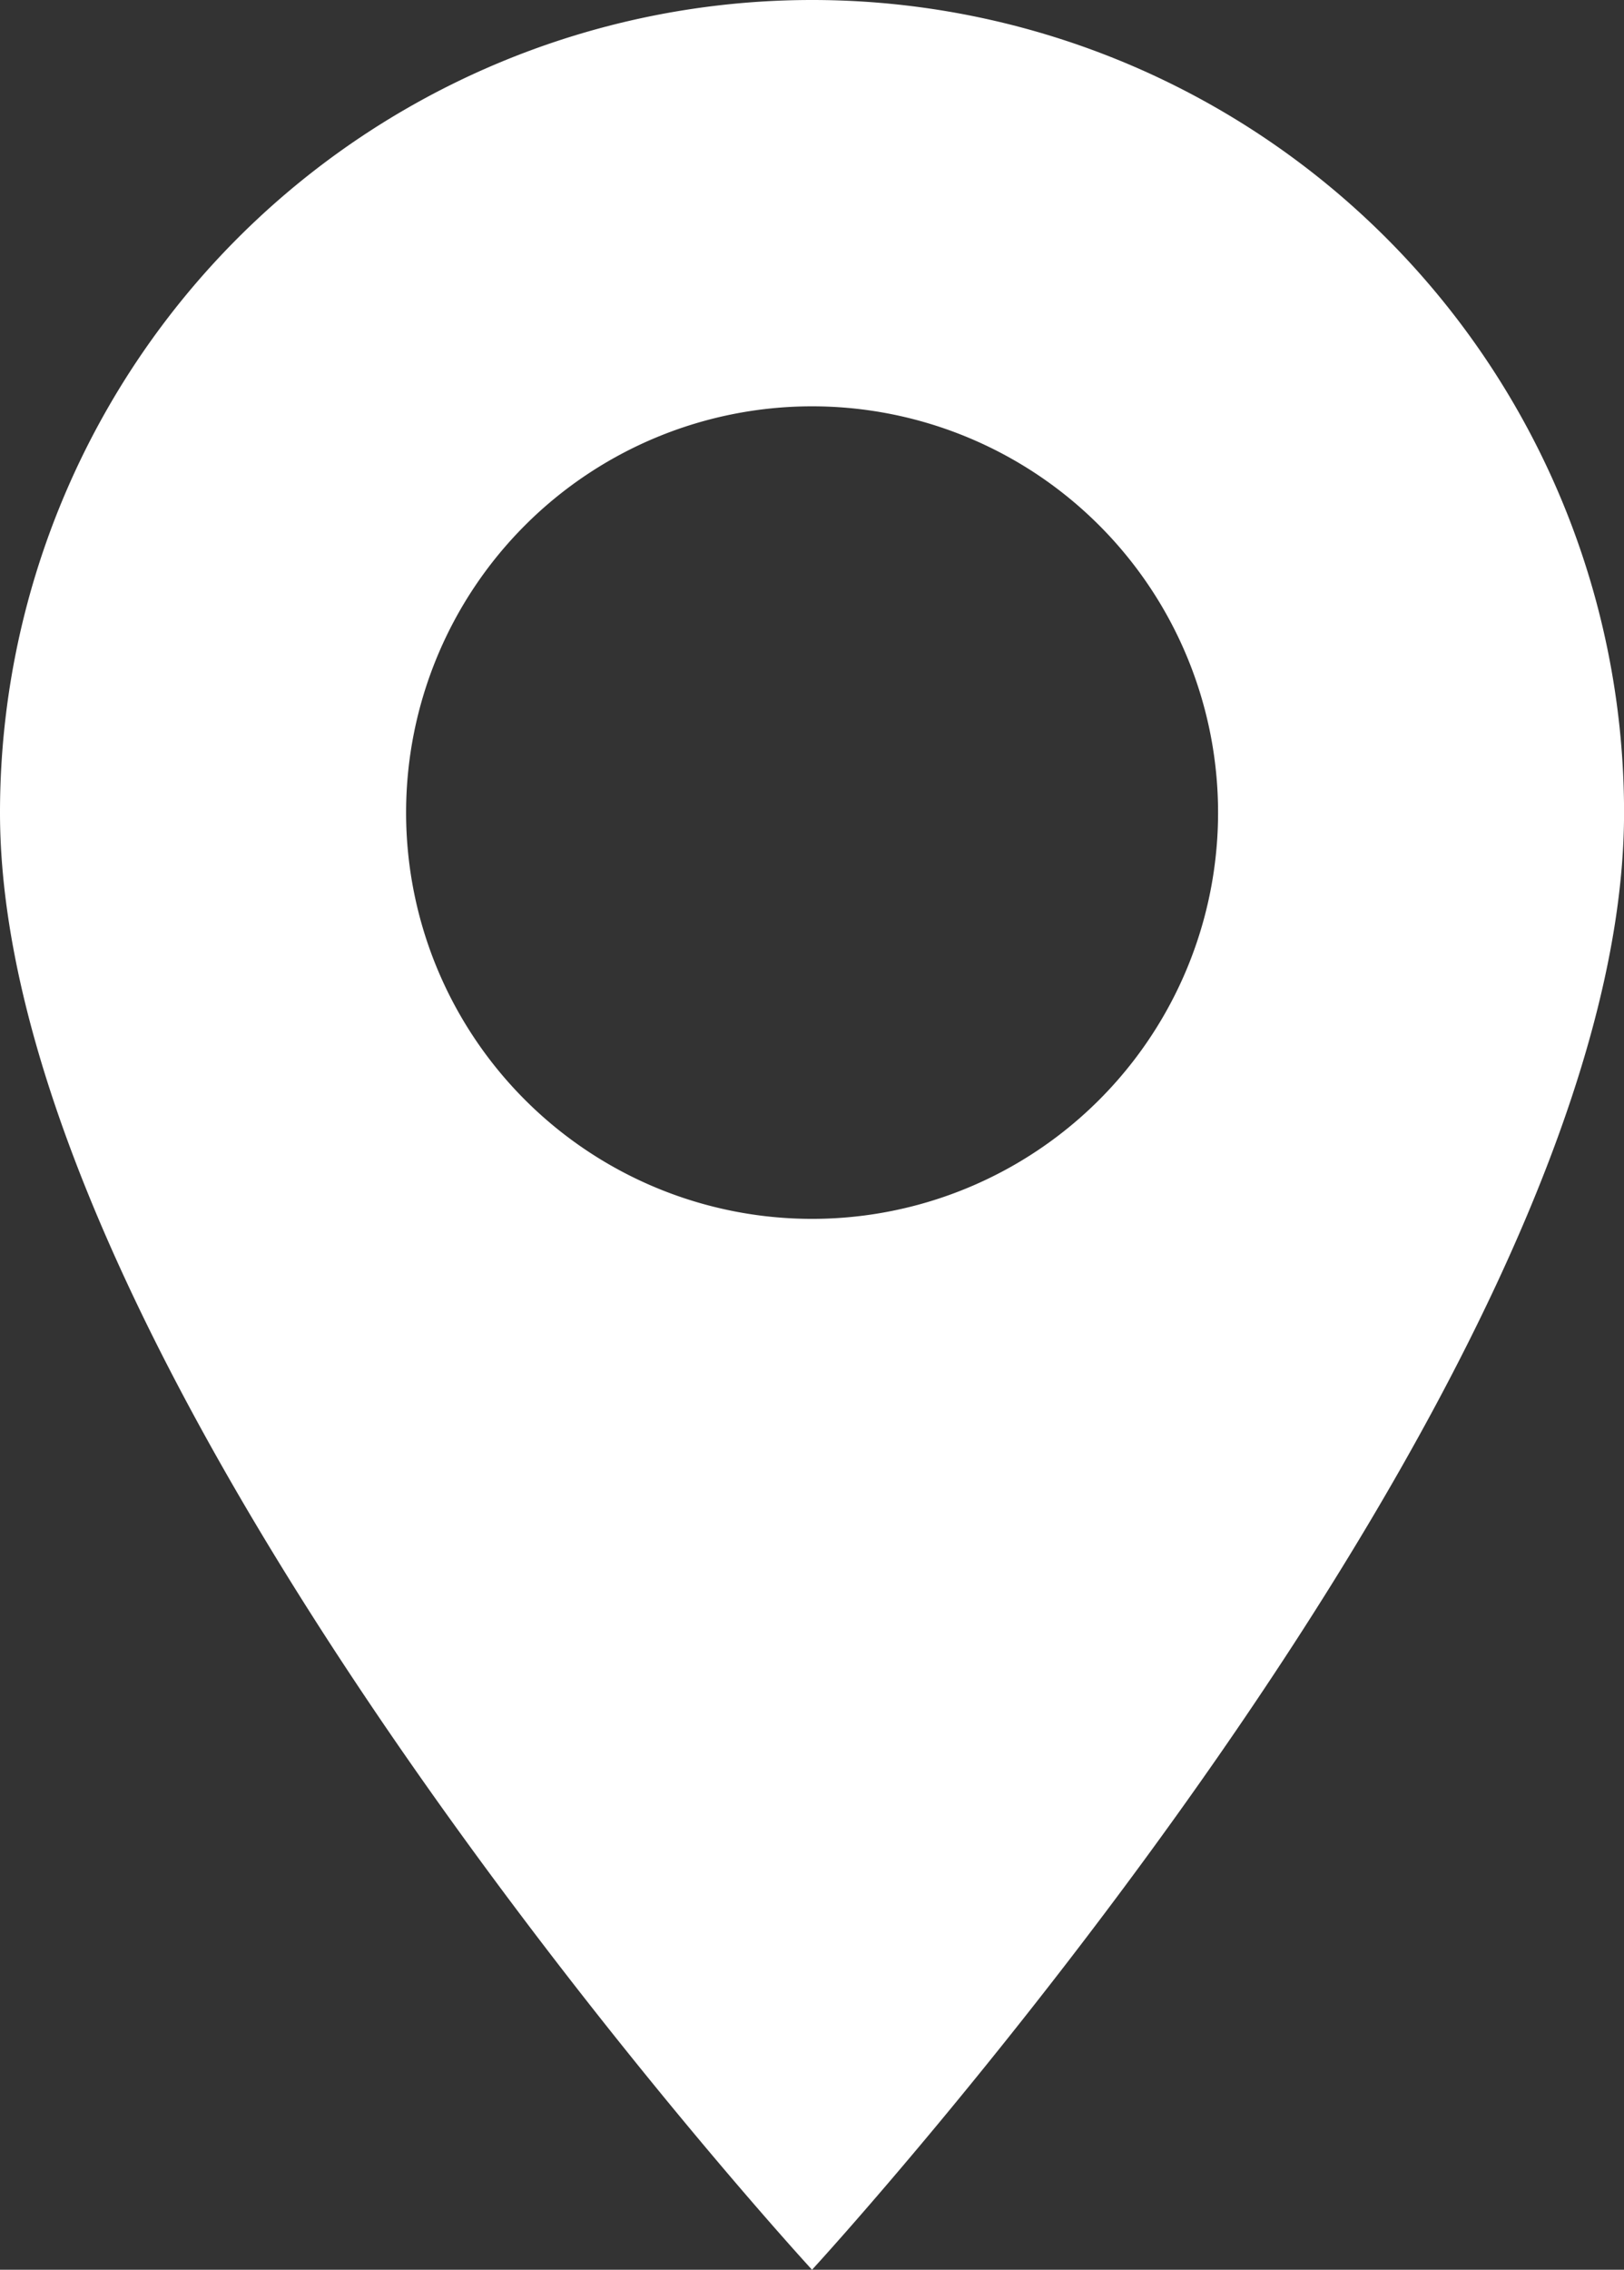
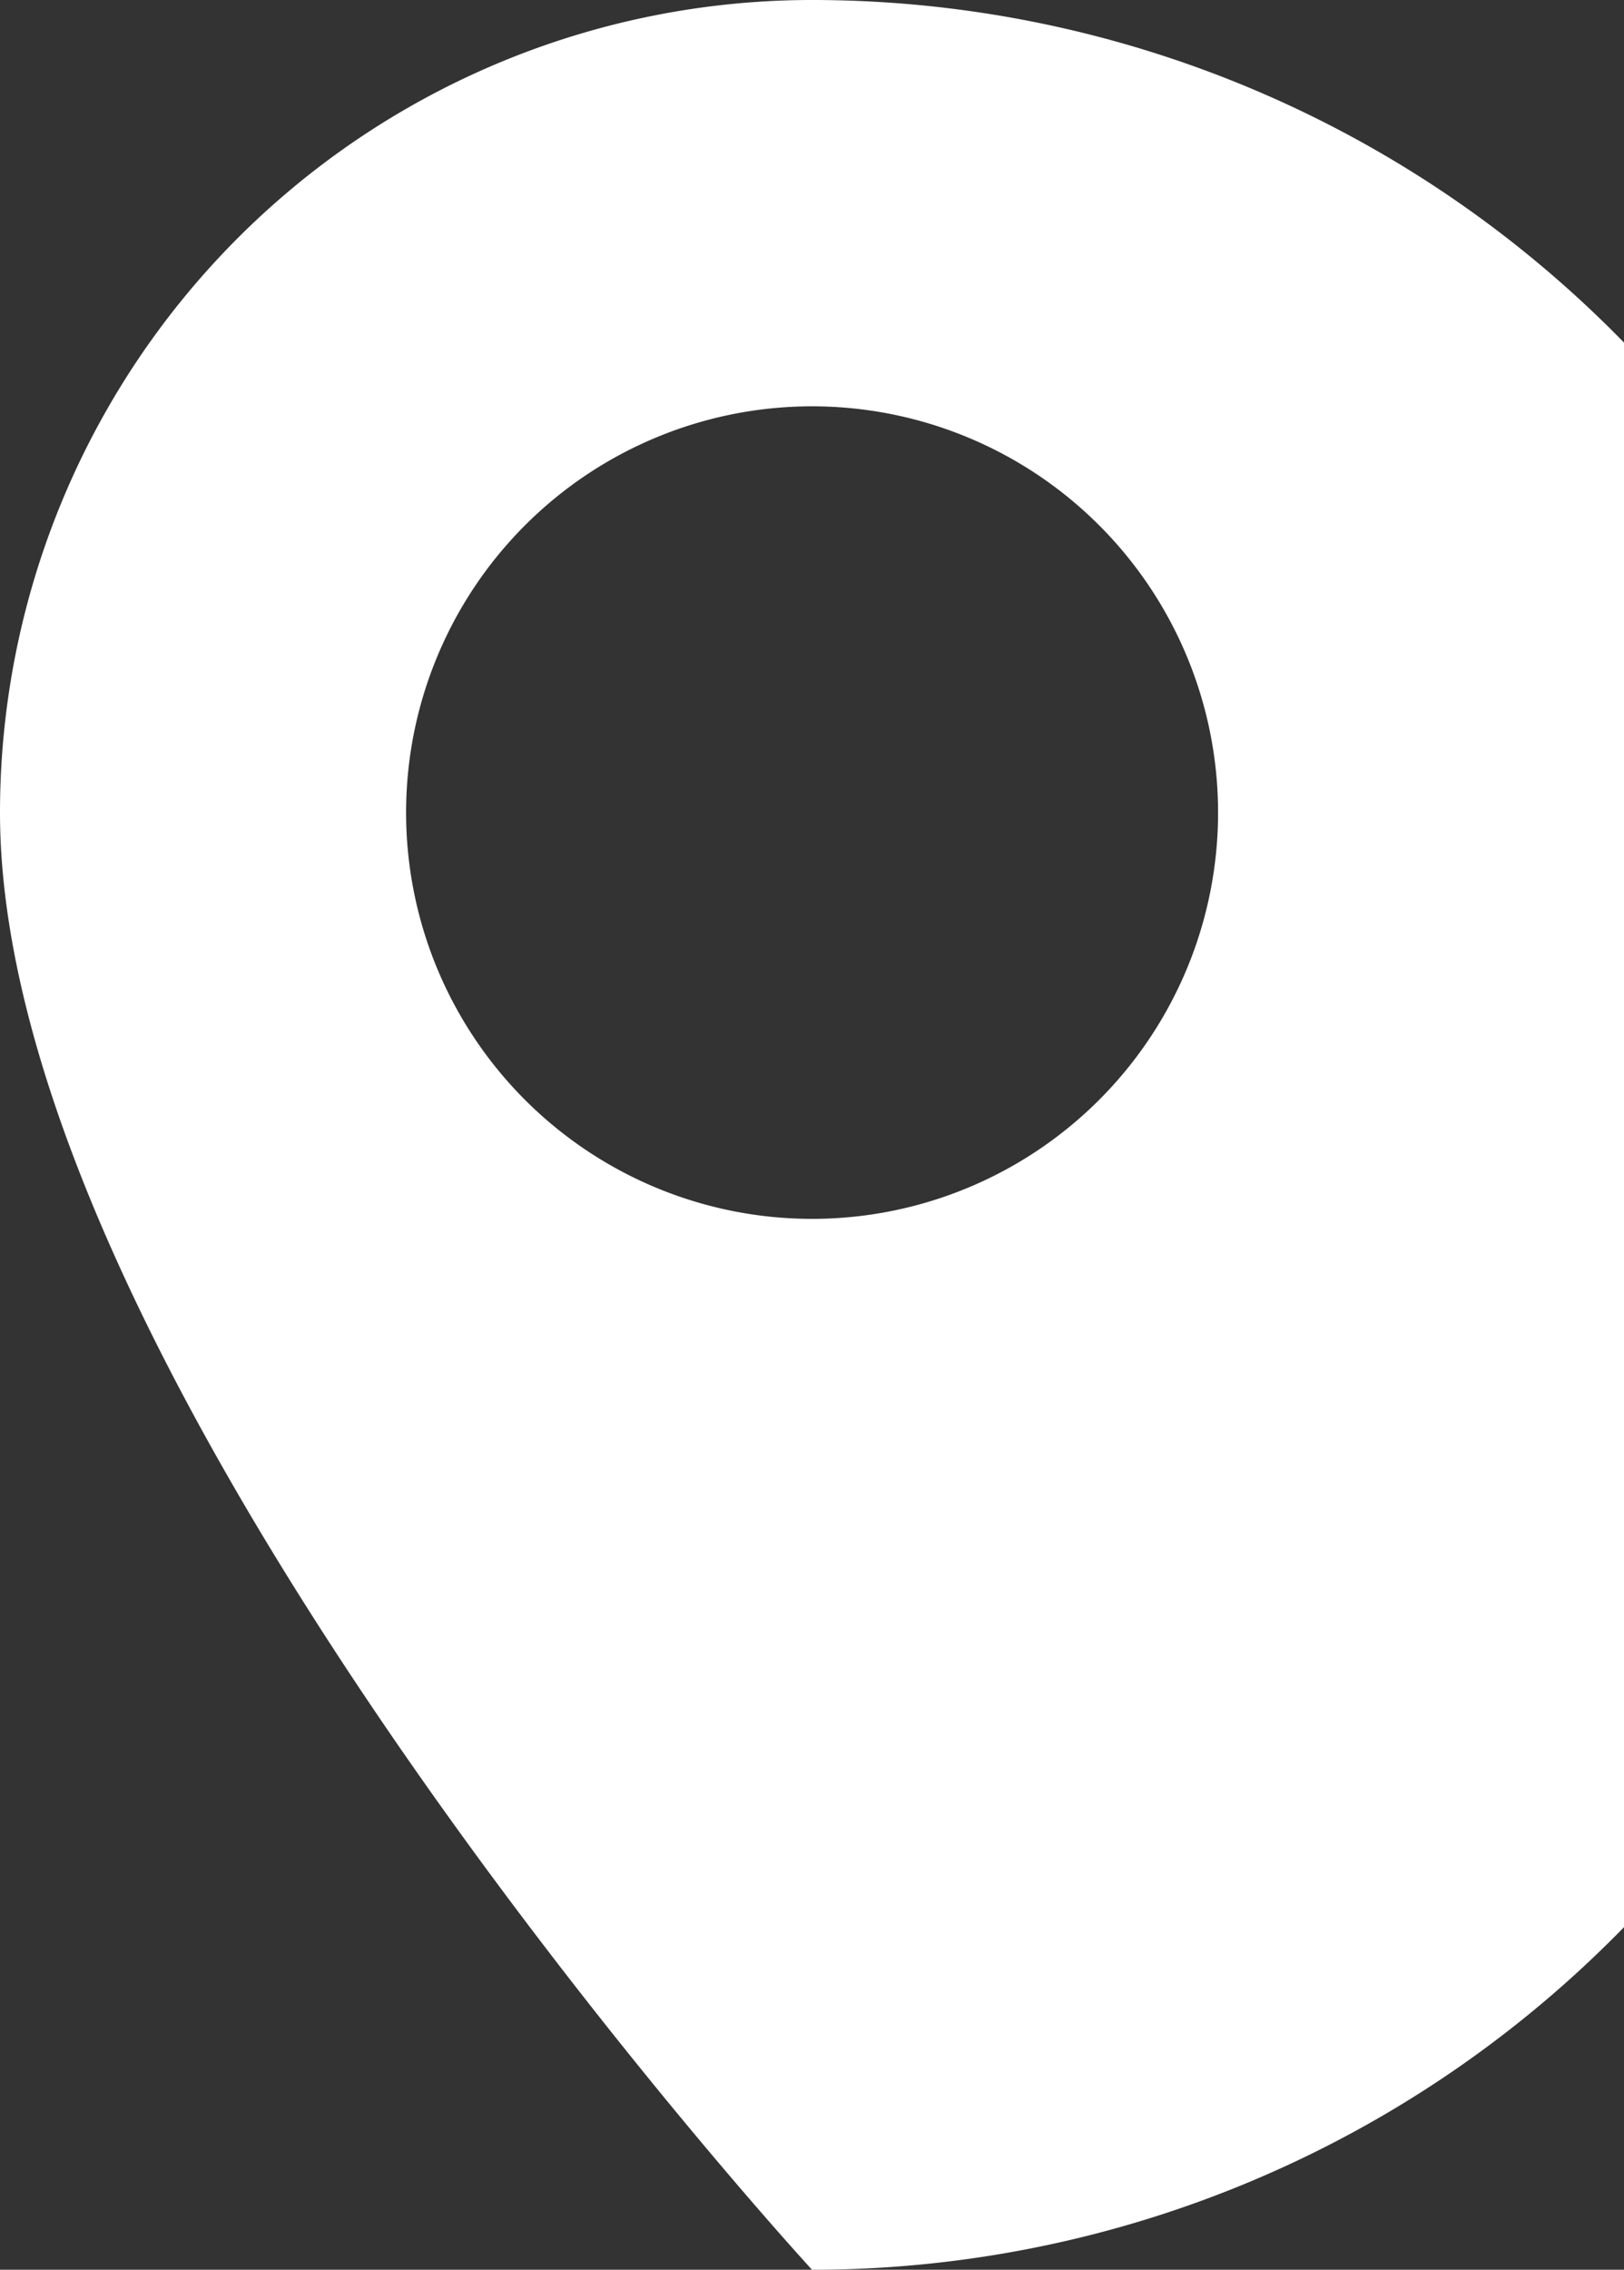
<svg xmlns="http://www.w3.org/2000/svg" width="29.661" height="41.426" viewBox="0 0 29.661 41.426">
  <rect x="0" y="0" width="29.661" height="41.426" fill="#333333" stroke="none" />
-   <path id="Path_177" data-name="Path 177" d="M2130.951,832.12a14.831,14.831,0,0,0-14.831,14.831c0,10.487,14.831,26.595,14.831,26.595s14.831-16.108,14.831-26.595A14.83,14.83,0,0,0,2130.951,832.12Zm0,22.246a7.415,7.415,0,1,1,7.416-7.415A7.415,7.415,0,0,1,2130.951,854.366Z" transform="translate(-2116.12 -832.12)" fill="#fff" />
+   <path id="Path_177" data-name="Path 177" d="M2130.951,832.12a14.831,14.831,0,0,0-14.831,14.831c0,10.487,14.831,26.595,14.831,26.595A14.83,14.83,0,0,0,2130.951,832.12Zm0,22.246a7.415,7.415,0,1,1,7.416-7.415A7.415,7.415,0,0,1,2130.951,854.366Z" transform="translate(-2116.12 -832.12)" fill="#fff" />
</svg>